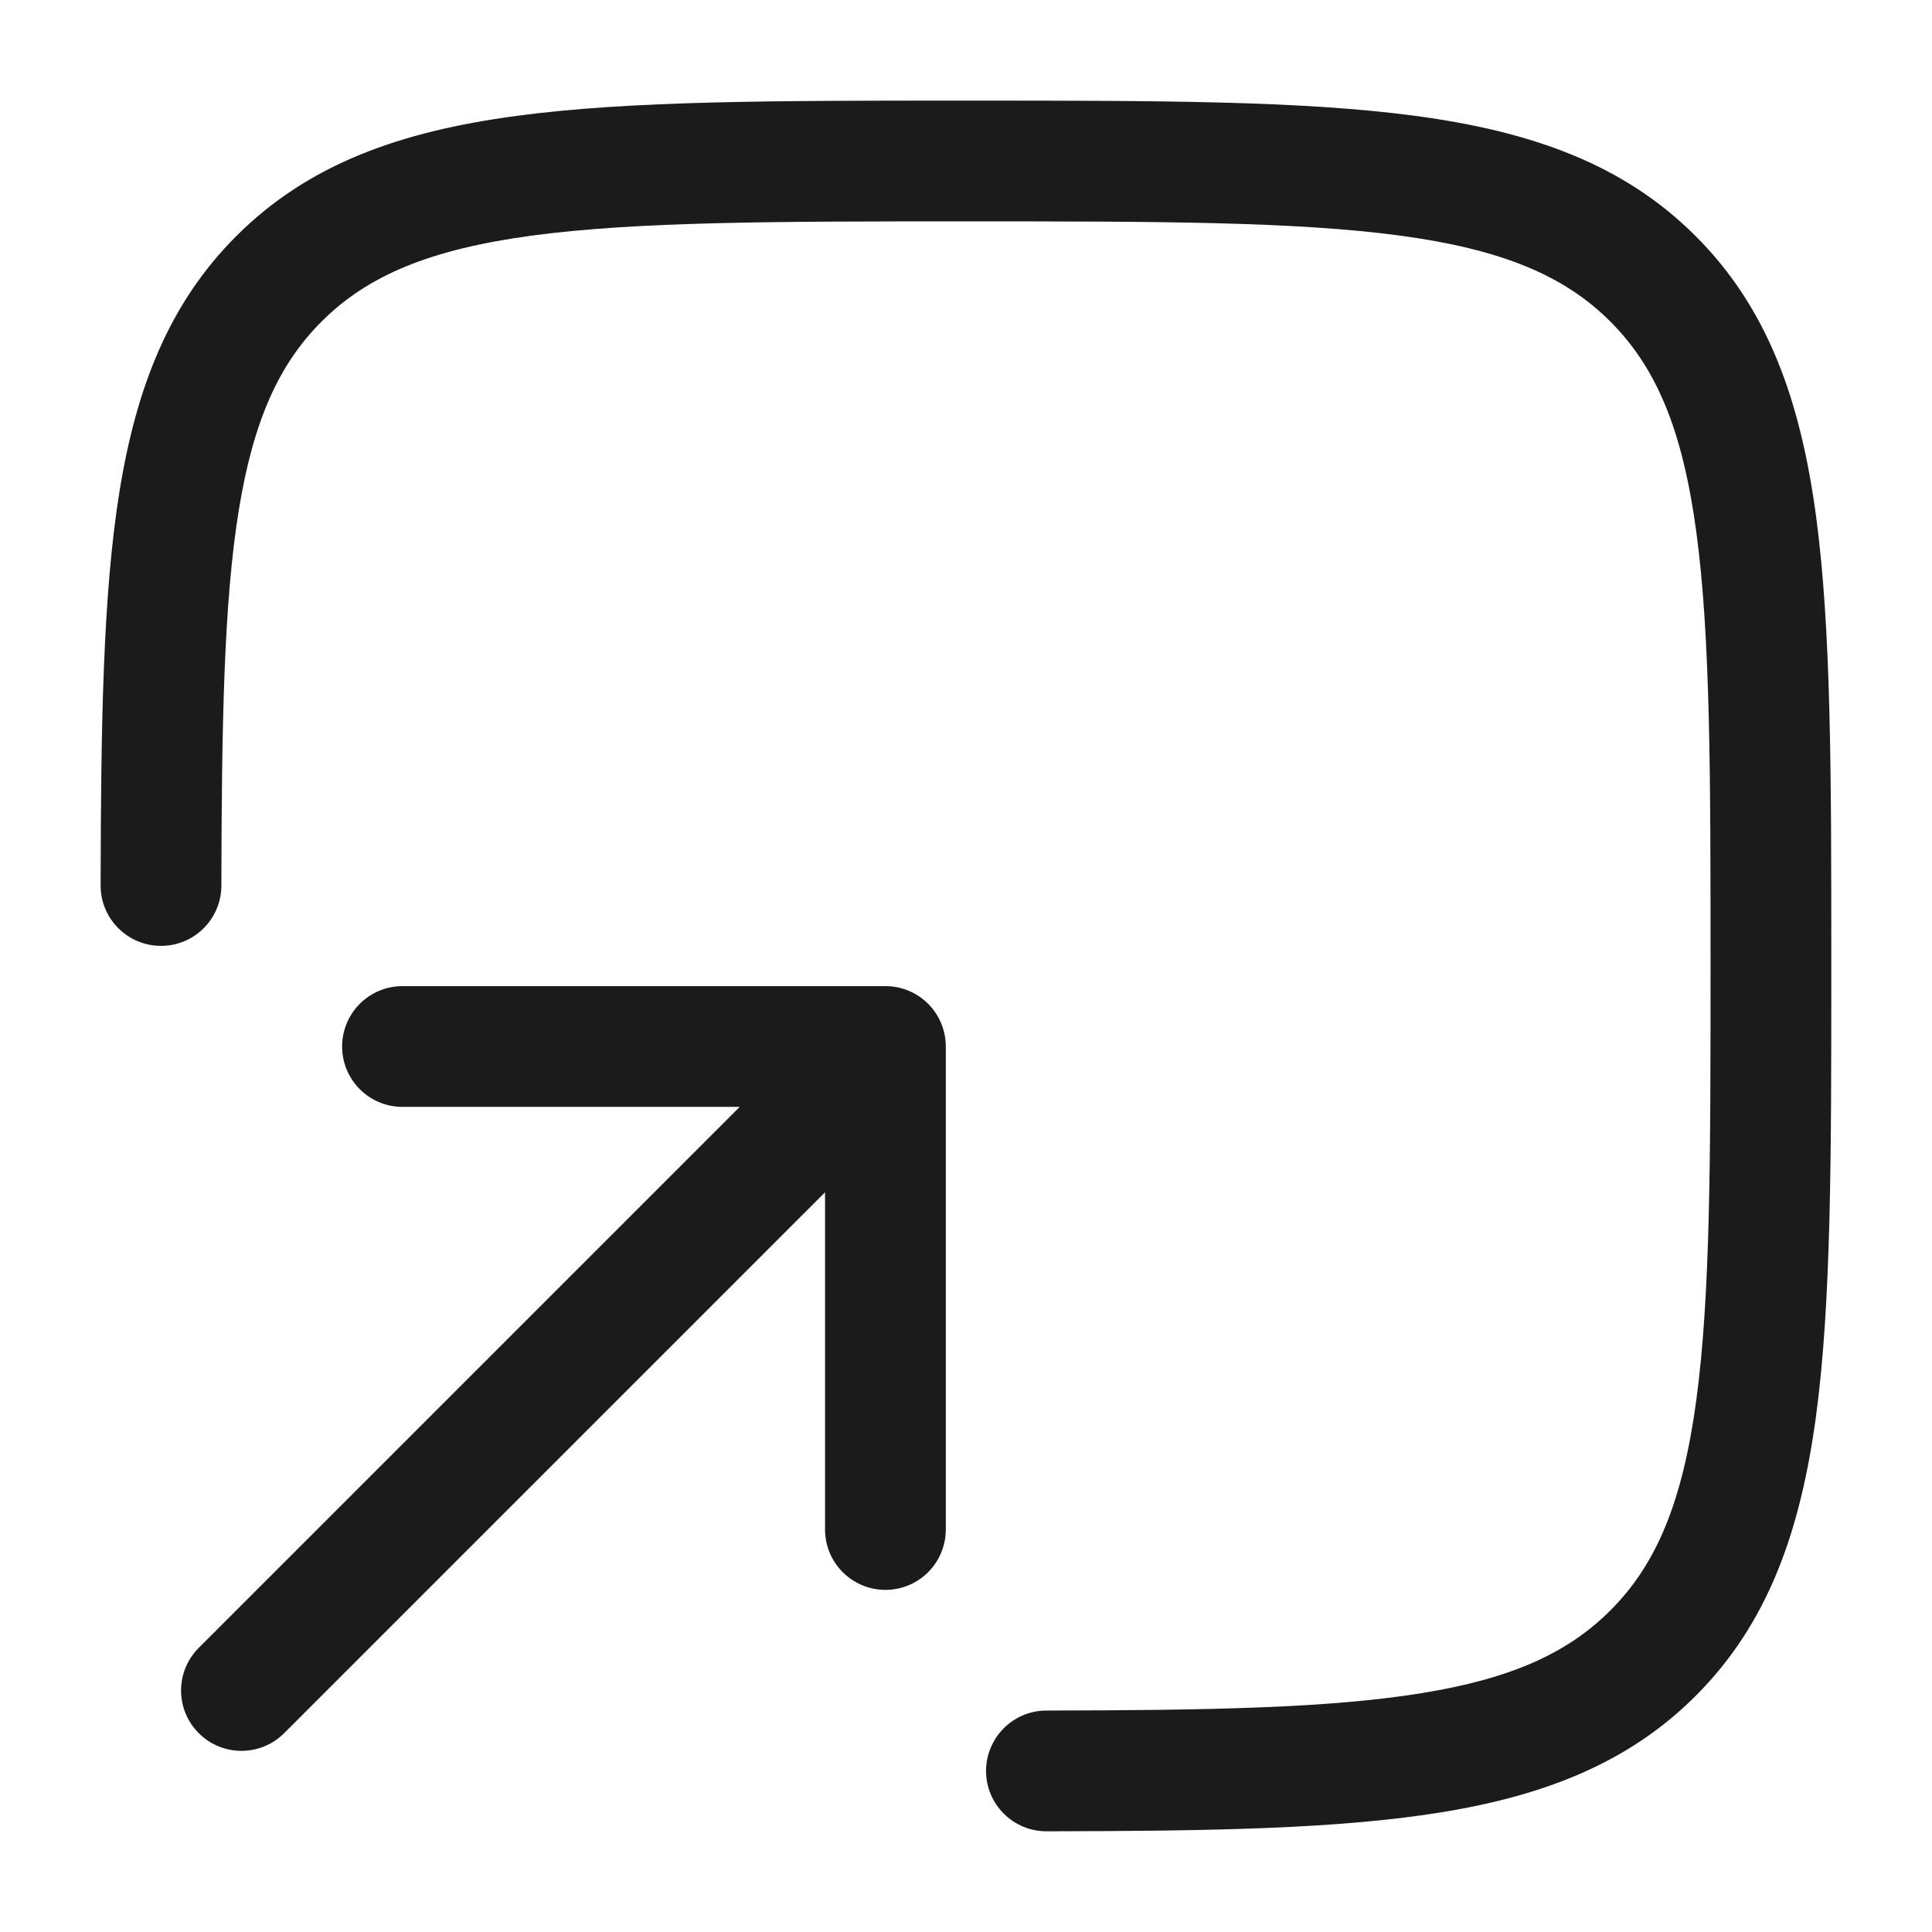
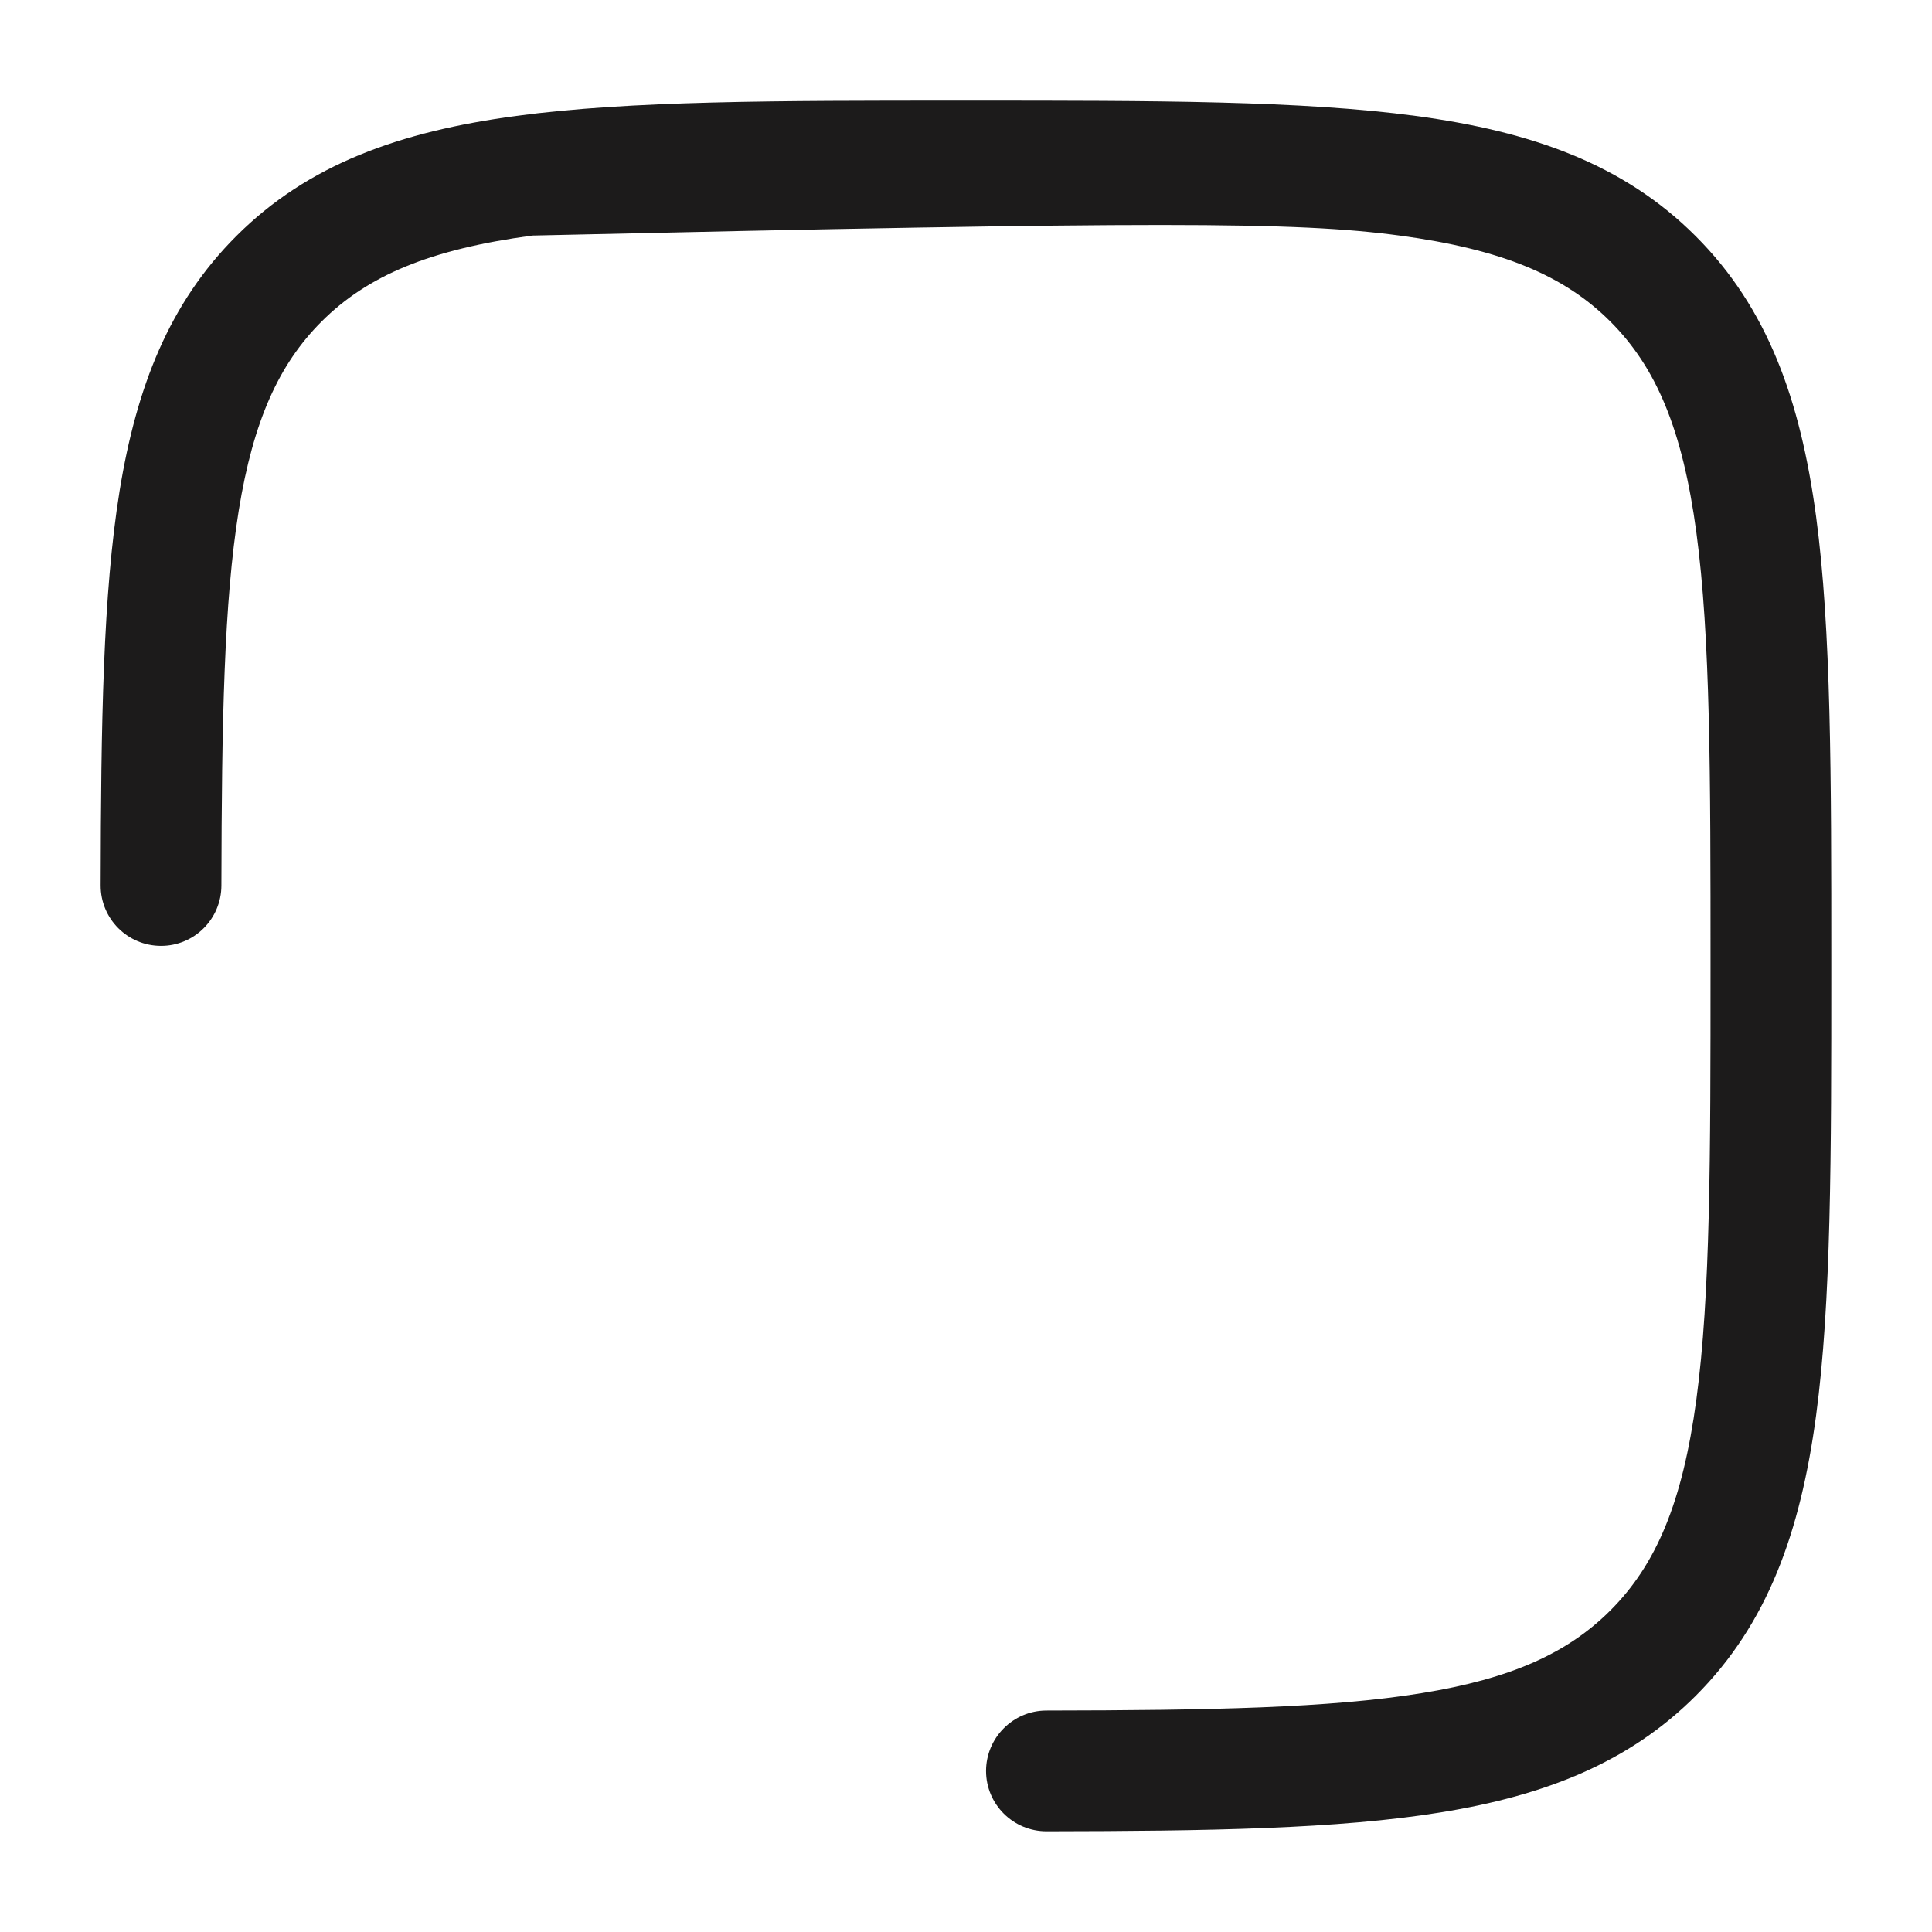
<svg xmlns="http://www.w3.org/2000/svg" width="24" height="24" viewBox="0 0 24 24" fill="none">
-   <path d="M11.942 1.25C9.634 1.25 7.825 1.25 6.413 1.44C4.968 1.634 3.828 2.039 2.934 2.934C2.105 3.763 1.696 4.802 1.485 6.101C1.279 7.377 1.254 8.983 1.25 10.999C1.249 11.413 1.584 11.749 1.999 11.75C2.413 11.751 2.749 11.416 2.75 11.001C2.754 8.961 2.782 7.478 2.966 6.34C3.147 5.224 3.466 4.523 3.994 3.995C4.564 3.425 5.335 3.098 6.613 2.926C7.913 2.752 9.621 2.75 11.999 2.75C14.378 2.75 16.086 2.752 17.386 2.926C18.664 3.098 19.435 3.425 20.005 3.995C20.574 4.564 20.901 5.335 21.073 6.614C21.248 7.914 21.249 9.622 21.249 12C21.249 14.378 21.248 16.086 21.073 17.386C20.901 18.665 20.574 19.436 20.005 20.005C19.476 20.534 18.775 20.853 17.659 21.033C16.521 21.218 15.038 21.246 12.998 21.249C12.584 21.25 12.249 21.587 12.249 22.001C12.25 22.415 12.587 22.75 13.001 22.749C15.016 22.746 16.622 22.721 17.899 22.514C19.198 22.304 20.237 21.894 21.065 21.066C21.96 20.171 22.365 19.031 22.56 17.586C22.749 16.175 22.749 14.366 22.749 12.057V11.943C22.749 9.634 22.749 7.825 22.56 6.414C22.365 4.969 21.96 3.829 21.065 2.934C20.171 2.039 19.03 1.634 17.586 1.44C16.174 1.25 14.365 1.25 12.057 1.25H11.942Z" fill="#1C1B1B" />
-   <path d="M5 12.25C4.585 12.25 4.25 12.586 4.25 13C4.25 13.414 4.585 13.75 5 13.75H9.189L2.469 20.47C2.176 20.763 2.176 21.237 2.469 21.53C2.762 21.823 3.237 21.823 3.53 21.53L10.249 14.811V19C10.249 19.414 10.585 19.75 10.999 19.75C11.414 19.75 11.749 19.414 11.749 19V13C11.749 12.586 11.414 12.25 10.999 12.25H5Z" fill="#1C1B1B" />
+   <path d="M11.942 1.25C9.634 1.25 7.825 1.25 6.413 1.44C4.968 1.634 3.828 2.039 2.934 2.934C2.105 3.763 1.696 4.802 1.485 6.101C1.279 7.377 1.254 8.983 1.25 10.999C1.249 11.413 1.584 11.749 1.999 11.75C2.413 11.751 2.749 11.416 2.75 11.001C2.754 8.961 2.782 7.478 2.966 6.34C3.147 5.224 3.466 4.523 3.994 3.995C4.564 3.425 5.335 3.098 6.613 2.926C14.378 2.75 16.086 2.752 17.386 2.926C18.664 3.098 19.435 3.425 20.005 3.995C20.574 4.564 20.901 5.335 21.073 6.614C21.248 7.914 21.249 9.622 21.249 12C21.249 14.378 21.248 16.086 21.073 17.386C20.901 18.665 20.574 19.436 20.005 20.005C19.476 20.534 18.775 20.853 17.659 21.033C16.521 21.218 15.038 21.246 12.998 21.249C12.584 21.25 12.249 21.587 12.249 22.001C12.25 22.415 12.587 22.75 13.001 22.749C15.016 22.746 16.622 22.721 17.899 22.514C19.198 22.304 20.237 21.894 21.065 21.066C21.96 20.171 22.365 19.031 22.56 17.586C22.749 16.175 22.749 14.366 22.749 12.057V11.943C22.749 9.634 22.749 7.825 22.56 6.414C22.365 4.969 21.96 3.829 21.065 2.934C20.171 2.039 19.03 1.634 17.586 1.44C16.174 1.25 14.365 1.25 12.057 1.25H11.942Z" fill="#1C1B1B" />
</svg>